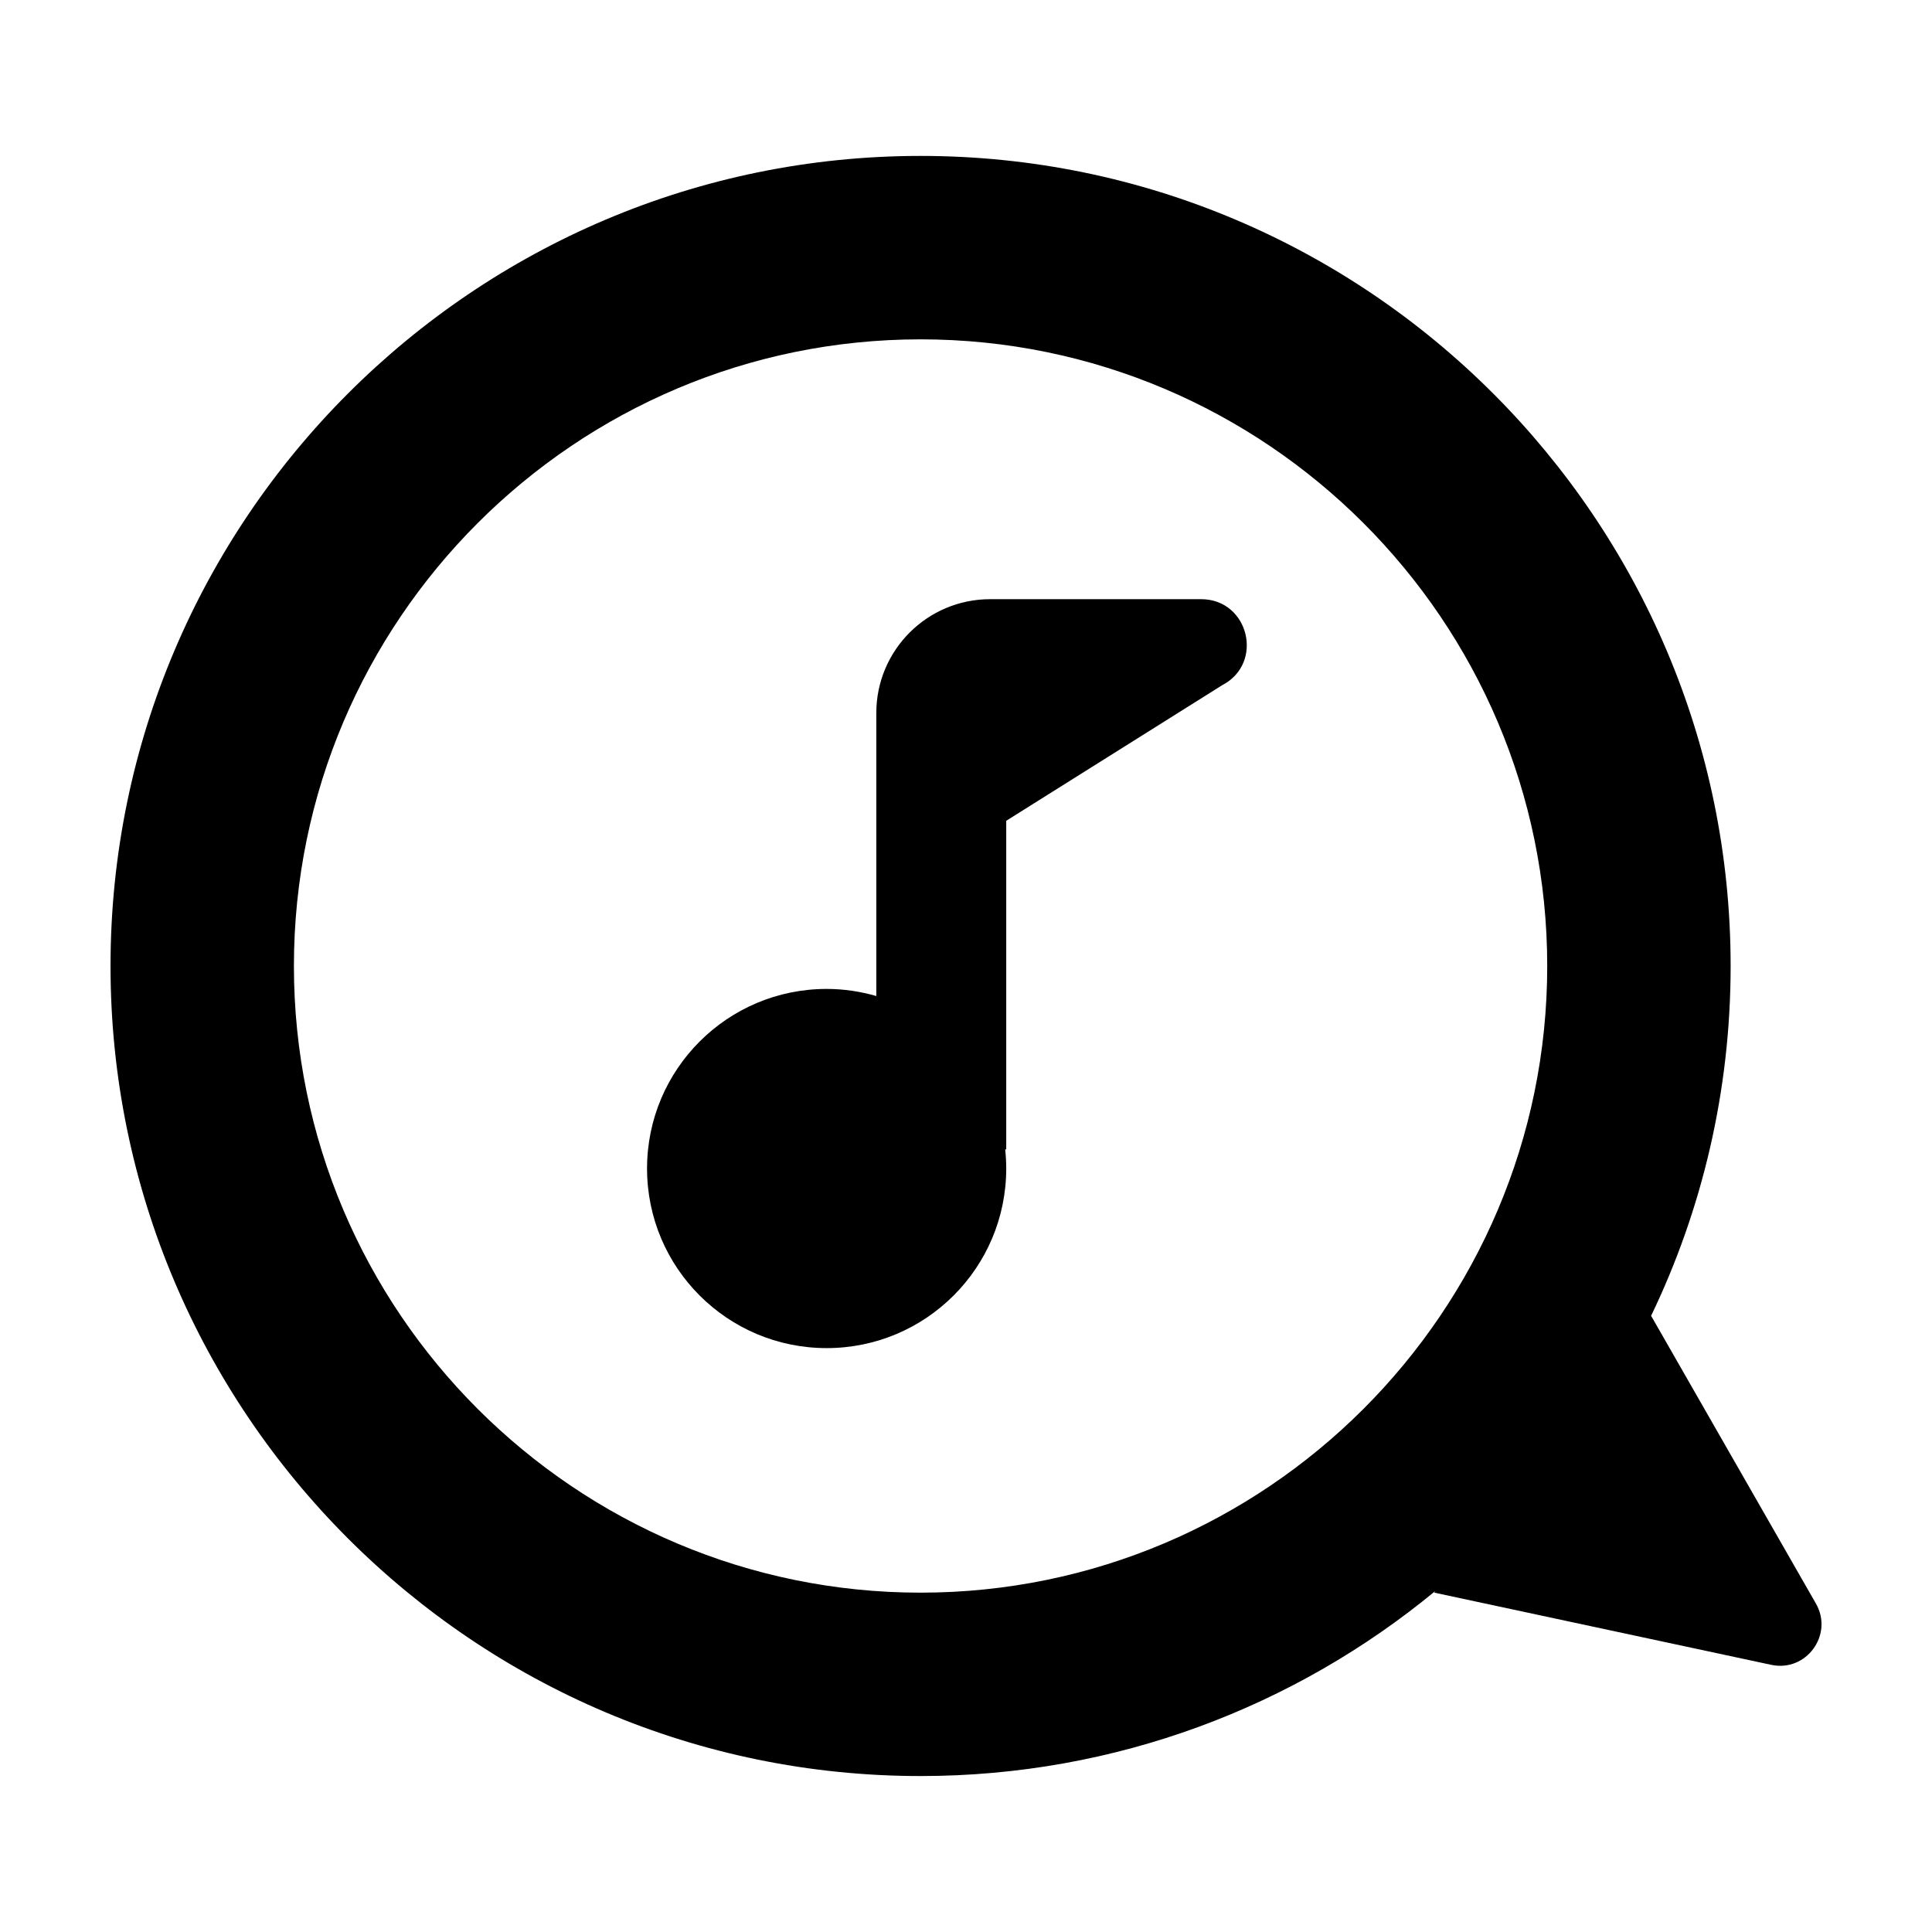
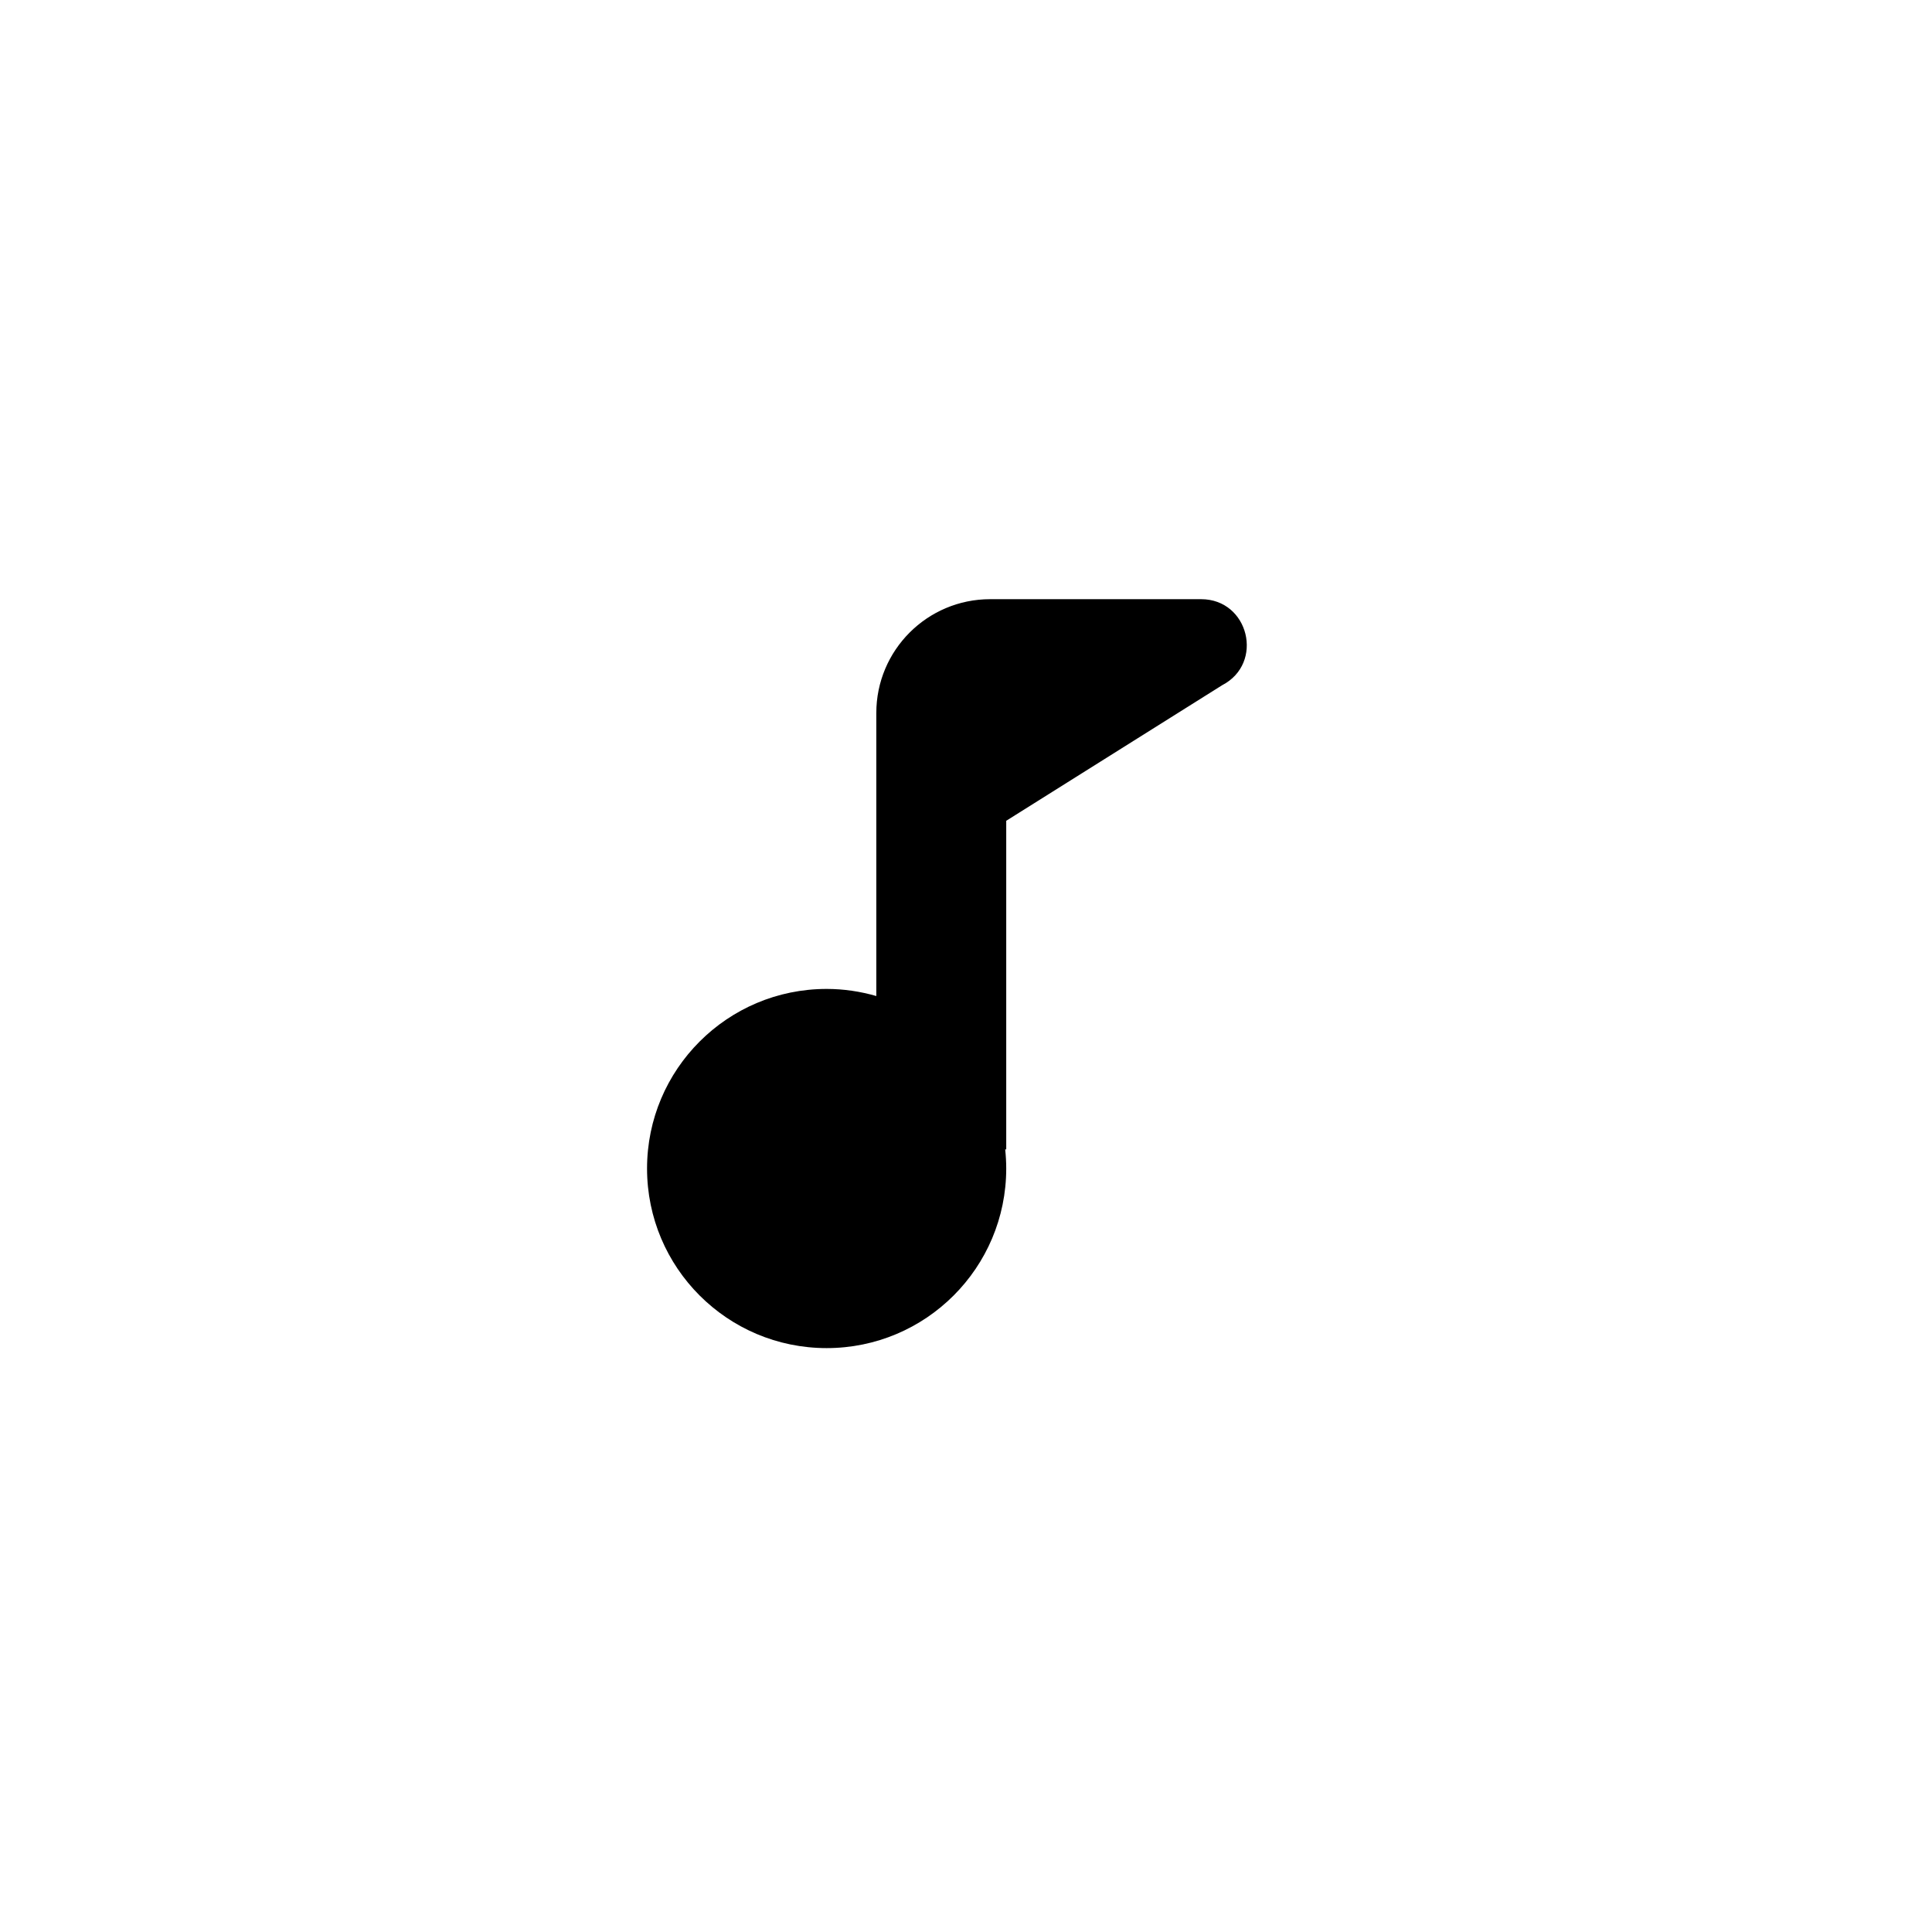
<svg xmlns="http://www.w3.org/2000/svg" fill="#000000" width="800px" height="800px" version="1.1" viewBox="144 144 512 512">
  <g>
    <path d="m462.31 302.79h-55.91c-16.66 0-30.168 13.508-30.168 30.168v75c-4.188-1.203-8.59-1.883-13.164-1.883-26.285 0-47.594 21.305-47.594 47.594 0 26.289 21.305 47.594 47.594 47.594 26.289 0 47.594-21.305 47.594-47.594 0-1.719-0.102-3.41-0.277-5.078l0.277 0.016v-87.09l57.207-35.918c11.238-5.82 7.102-22.809-5.559-22.809z" />
-     <path d="m387.96 185.32c-118.37 0-214.67 96.301-214.67 214.68s96.305 214.67 214.67 214.67c51.758 0 99.289-18.414 136.41-49.031l-0.293 0.422 89.301 19.133c9.309 1.996 16.59-7.969 11.859-16.234l-43.676-76.258c13.5-28.07 21.074-59.52 21.074-92.703 0-118.38-96.301-214.68-214.67-214.68zm0 380.75c-91.566 0-166.07-74.5-166.07-166.07 0-91.566 74.5-166.07 166.07-166.07 91.566 0 166.07 74.5 166.07 166.07 0 91.57-74.5 166.07-166.07 166.07z" />
  </g>
</svg>